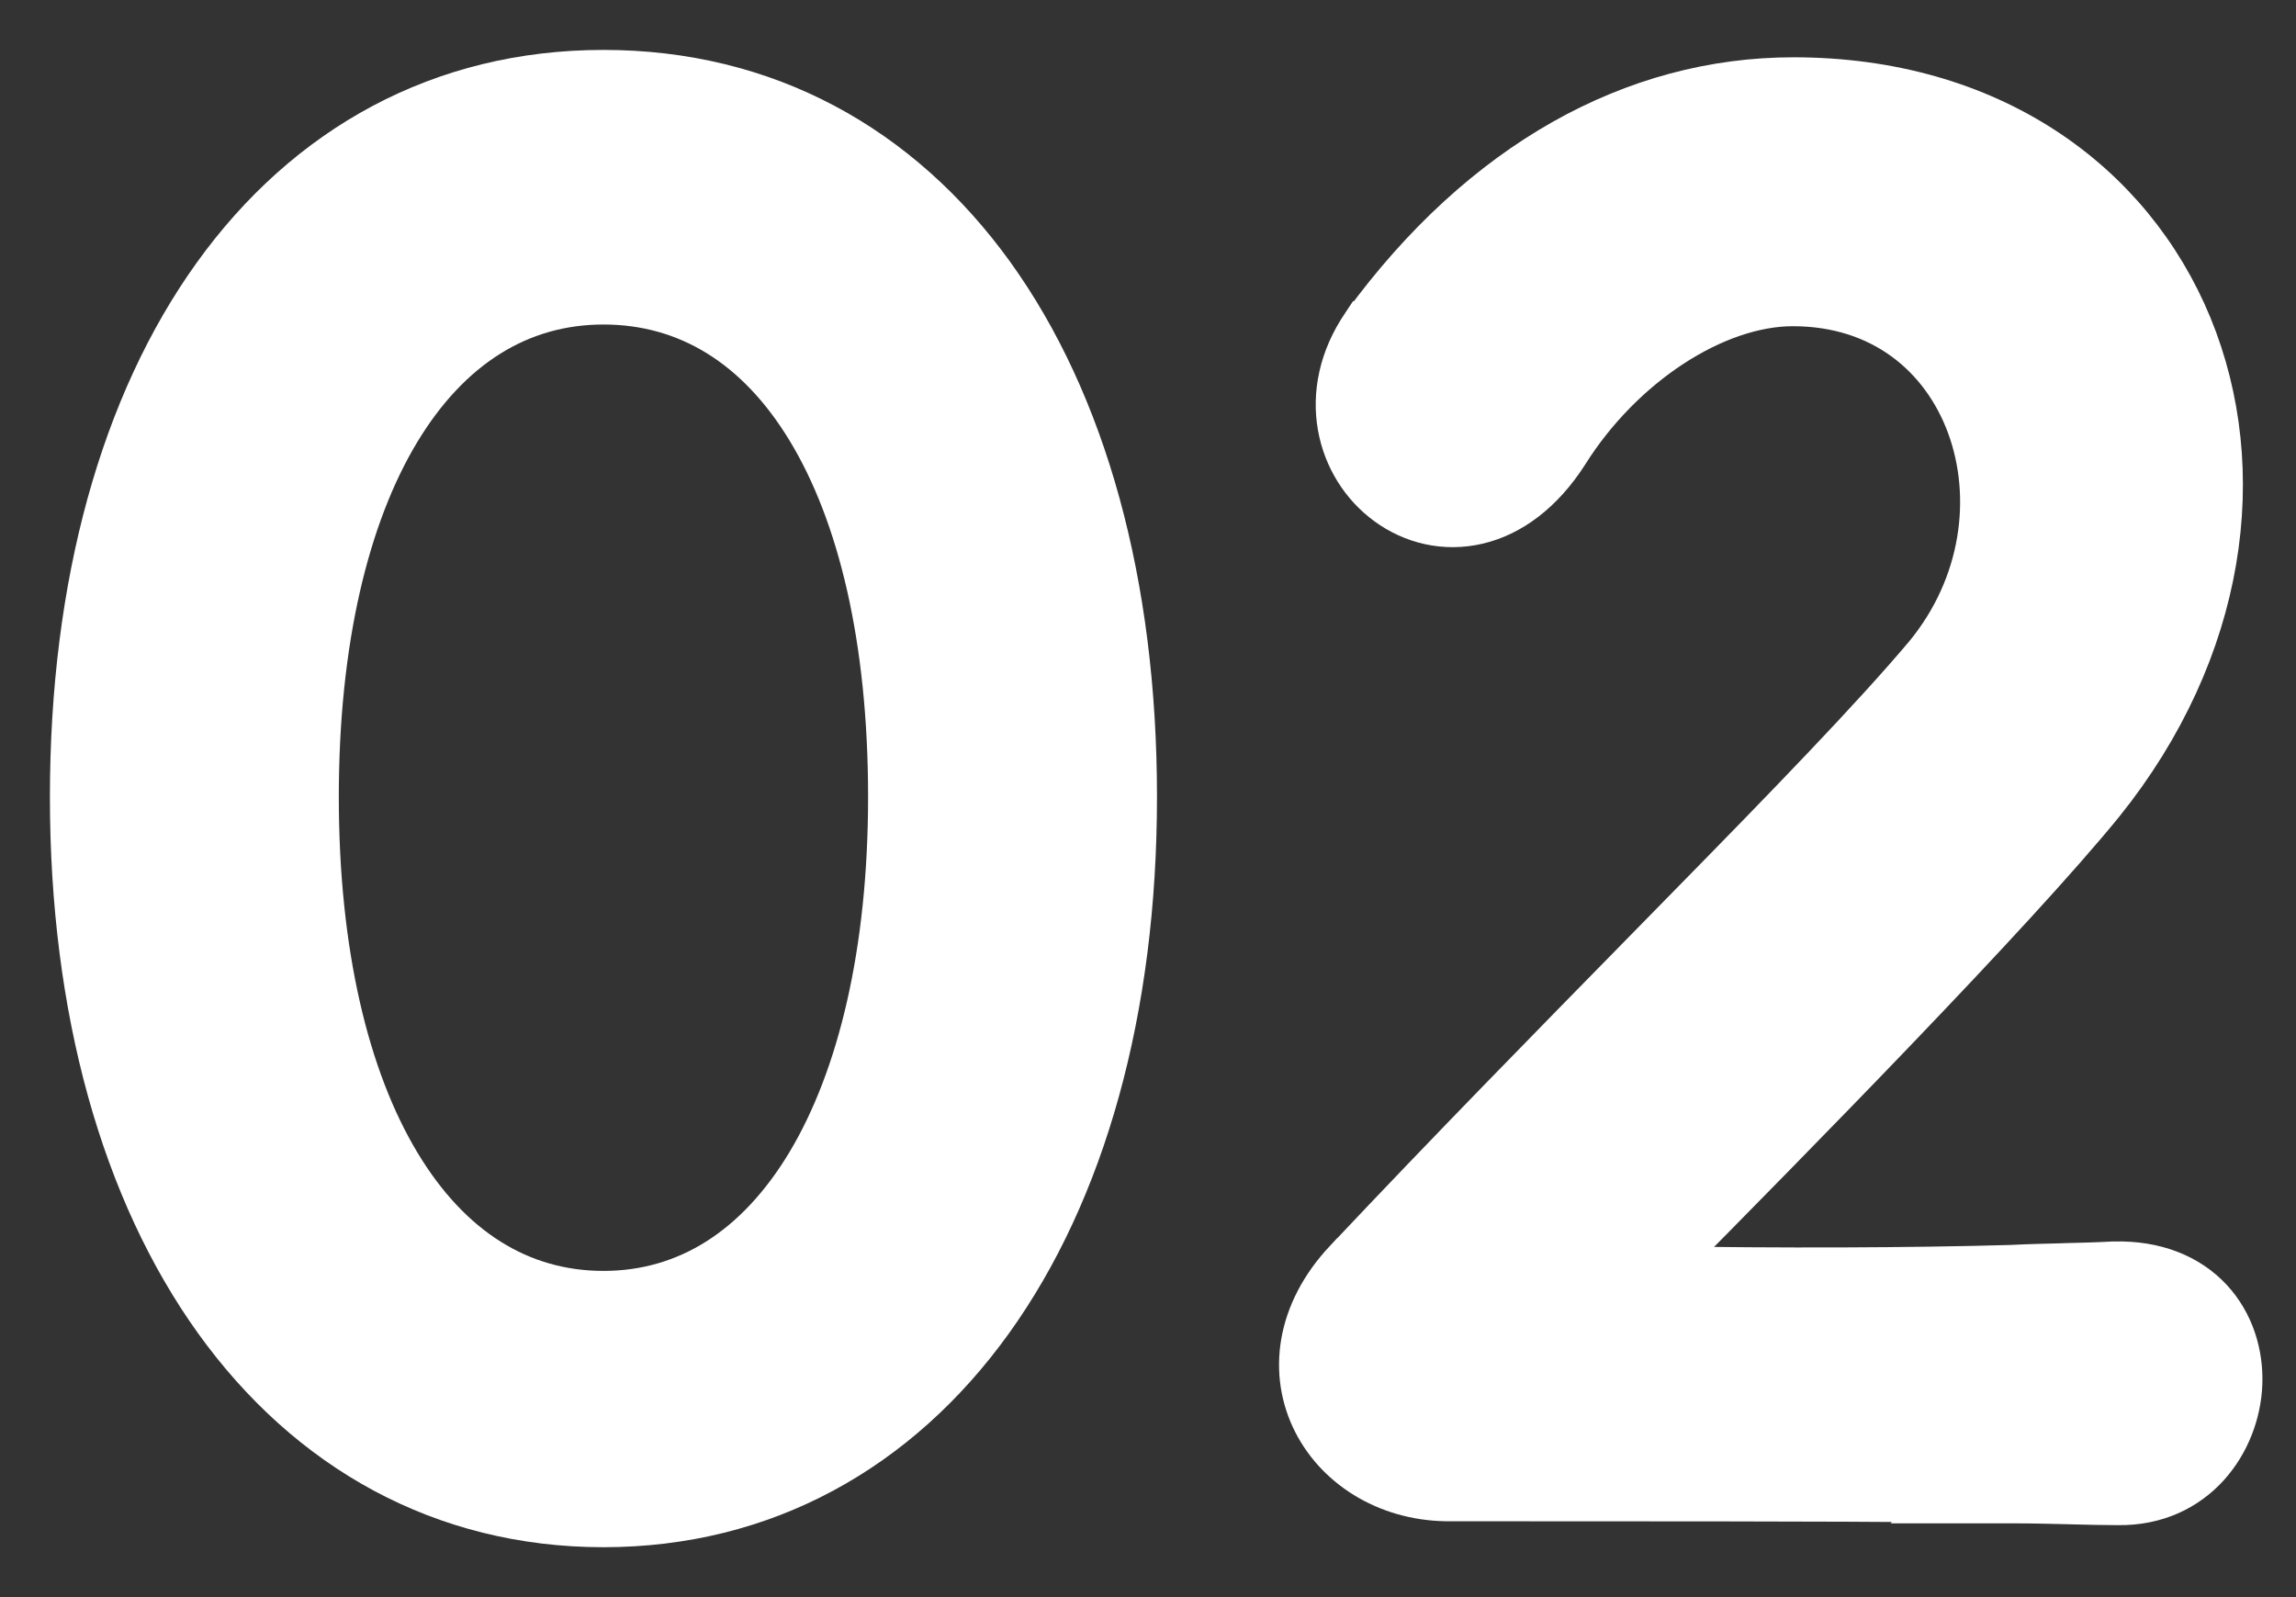
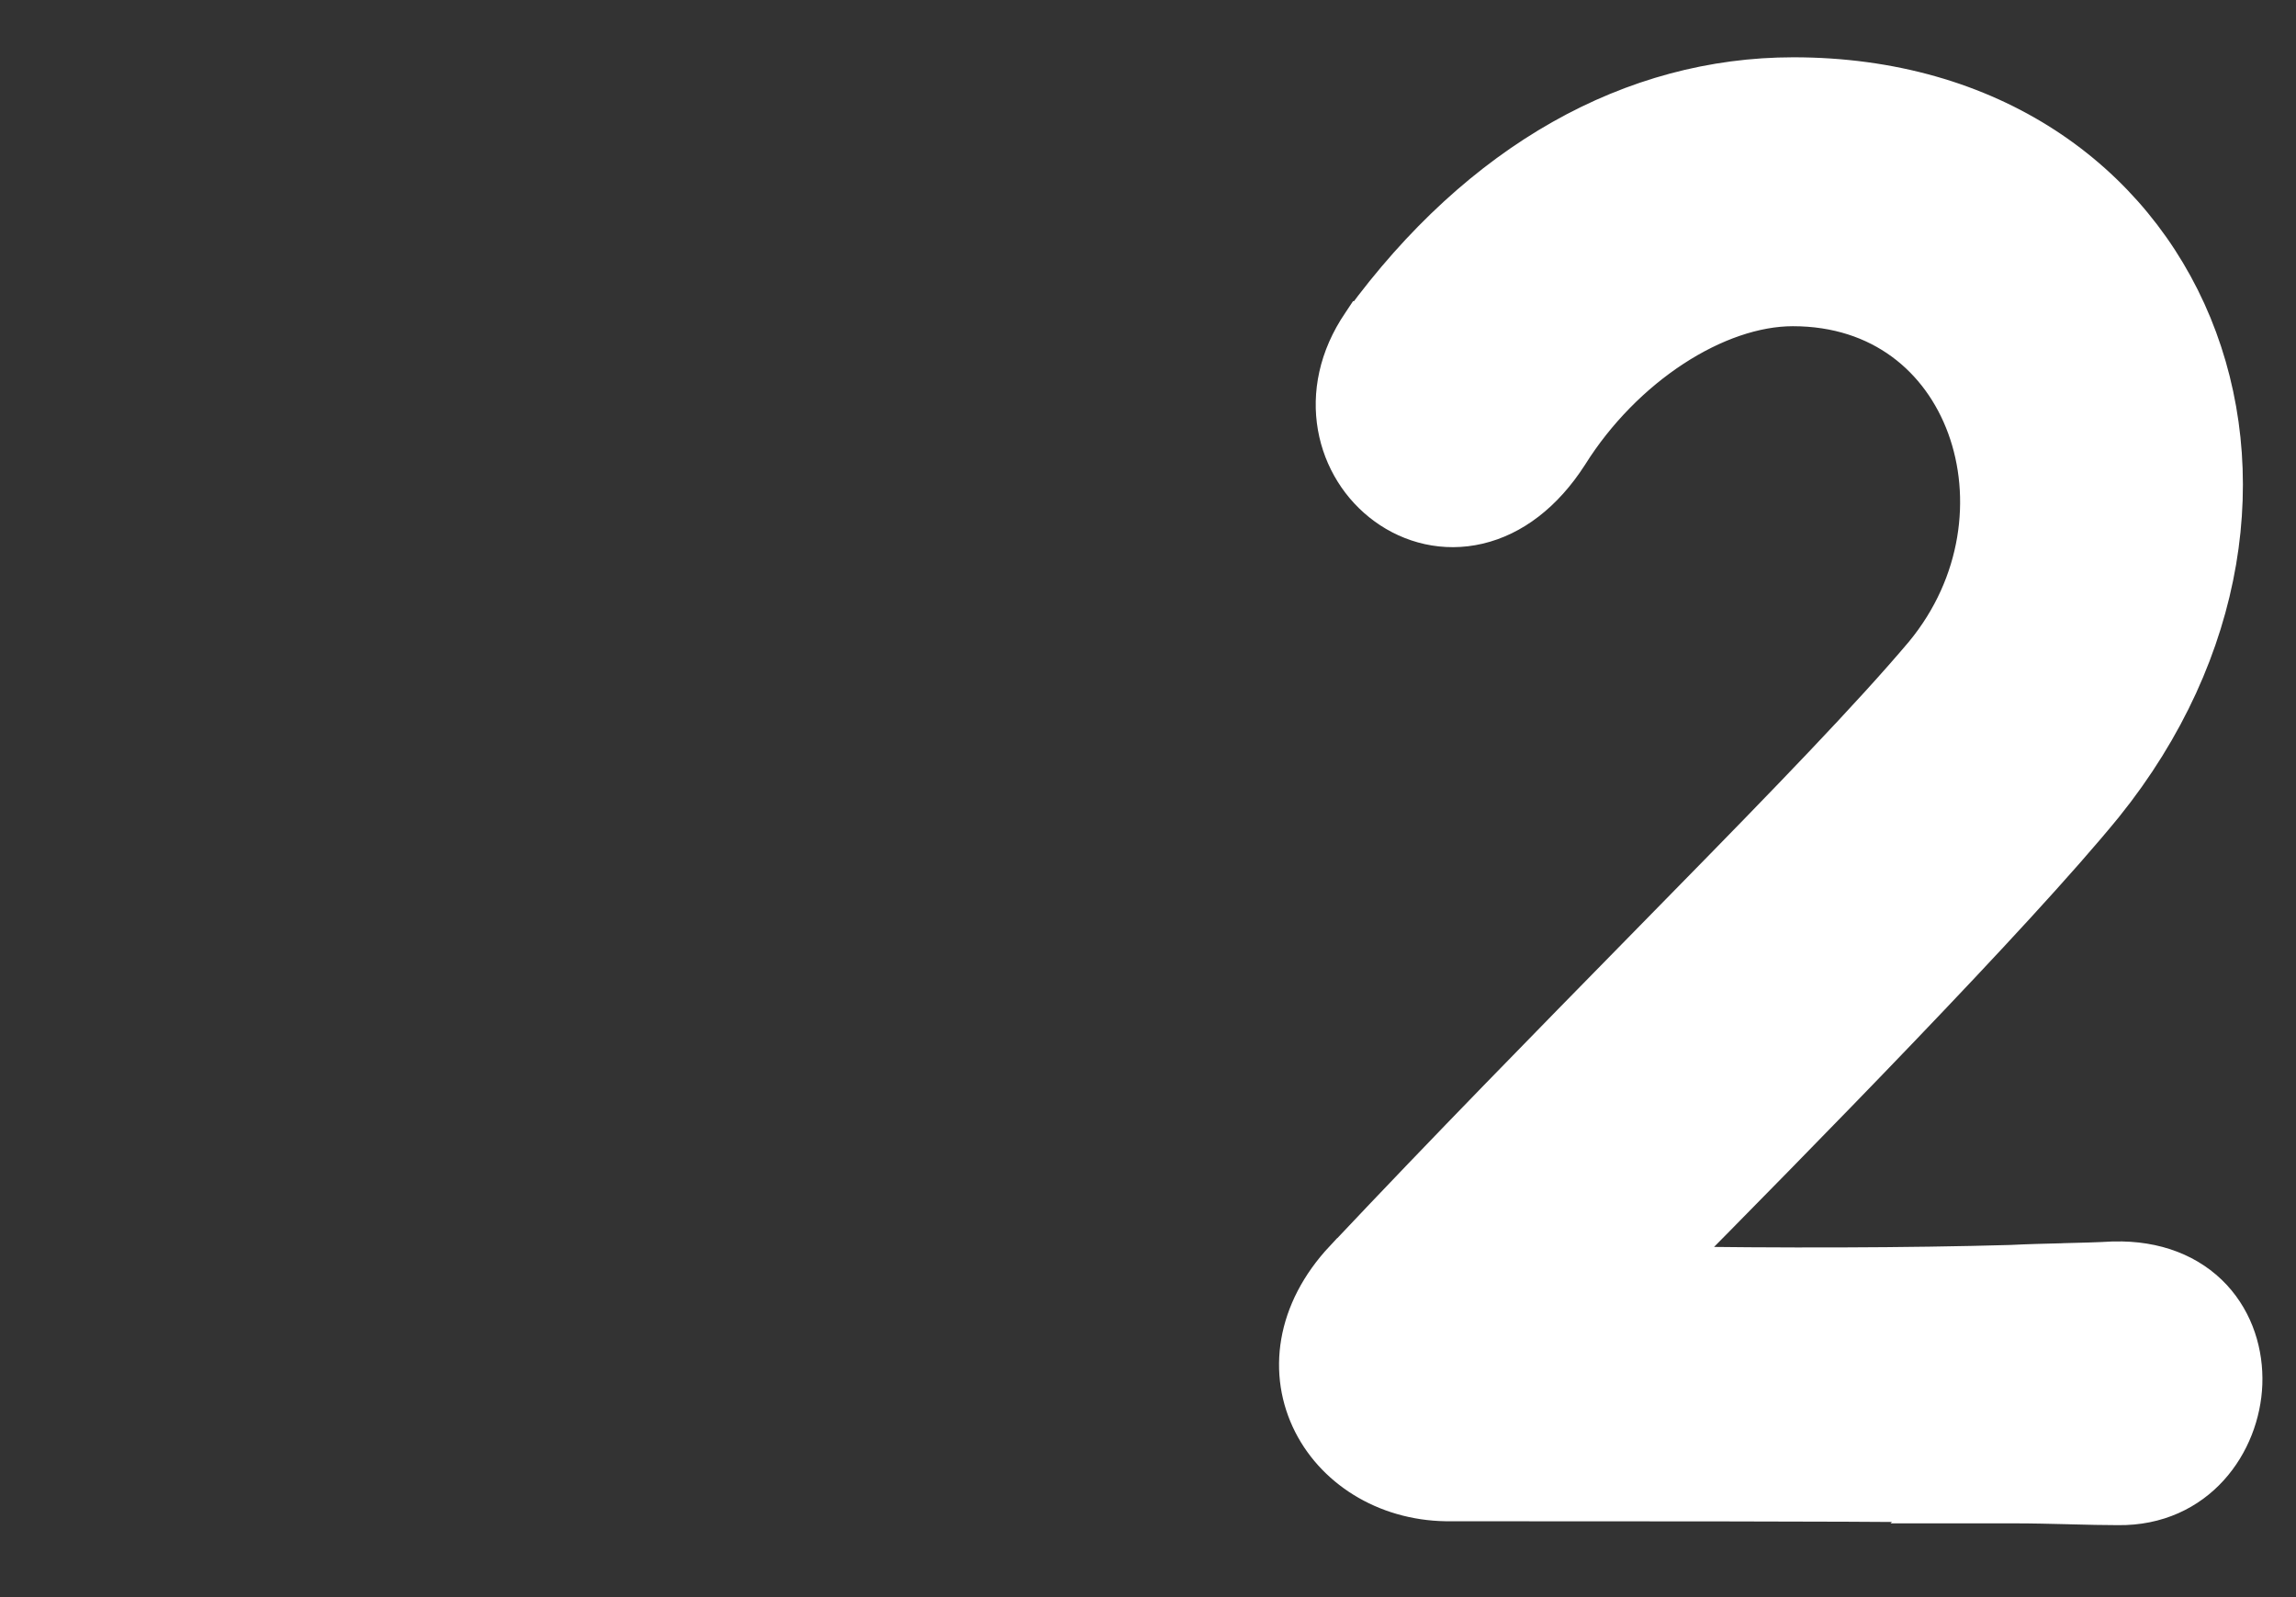
<svg xmlns="http://www.w3.org/2000/svg" width="23" height="16" viewBox="0 0 23 16" fill="none">
  <rect x="0" y="0" width="23" height="16" fill="#333333" stroke="none" />
-   <path d="M6.045 0.75C4.431 0.75 3.097 1.493 2.174 2.777C1.256 4.054 0.75 5.855 0.75 7.983C0.75 10.118 1.265 11.927 2.187 13.211C3.113 14.5 4.447 15.25 6.045 15.25C7.643 15.25 8.977 14.501 9.904 13.212C10.826 11.929 11.34 10.12 11.34 7.983C11.34 5.847 10.835 4.045 9.917 2.77C8.993 1.489 7.659 0.75 6.045 0.75ZM6.045 3.001C6.9 3.001 7.614 3.443 8.125 4.287C8.642 5.14 8.946 6.397 8.946 7.983C8.946 9.539 8.642 10.802 8.125 11.667C7.611 12.525 6.897 12.982 6.045 12.982C5.193 12.982 4.479 12.528 3.966 11.673C3.448 10.811 3.144 9.548 3.144 7.983C3.144 6.418 3.448 5.159 3.965 4.301C4.478 3.451 5.192 3.001 6.045 3.001Z" fill="white" stroke="white" stroke-width="0.5" />
  <path d="M14.538 14.99C16.258 14.99 18.295 14.99 19.596 15.001L19.585 15.011H20.188C20.369 15.011 20.55 15.016 20.726 15.02L20.756 15.021C20.918 15.025 21.076 15.029 21.218 15.029C21.973 15.039 22.392 14.43 22.413 13.86C22.423 13.572 22.335 13.271 22.123 13.042C21.907 12.81 21.585 12.677 21.179 12.687L21.179 12.687L21.172 12.687C21.011 12.696 20.849 12.7 20.678 12.704L20.662 12.705C20.497 12.709 20.325 12.713 20.144 12.722C19.13 12.751 17.827 12.755 16.58 12.734C17.977 11.321 20.14 9.122 21.032 8.028L21.033 8.027C22.263 6.498 22.498 4.704 21.912 3.278C21.323 1.846 19.92 0.824 17.965 0.824C16.378 0.824 14.87 1.652 13.689 3.267L13.688 3.267L13.684 3.273C13.23 3.938 13.432 4.67 13.918 5.022C14.16 5.198 14.473 5.279 14.796 5.203C15.119 5.127 15.422 4.902 15.665 4.525L15.665 4.525L15.667 4.522C16.227 3.629 17.171 3.018 17.96 3.018C18.869 3.018 19.491 3.547 19.751 4.257C20.013 4.973 19.904 5.874 19.316 6.587C18.788 7.213 17.944 8.085 16.922 9.126C16.78 9.272 16.633 9.421 16.484 9.573C15.57 10.505 14.544 11.55 13.505 12.653L13.504 12.653C13.027 13.163 12.956 13.758 13.198 14.234C13.434 14.696 13.945 14.999 14.538 14.99Z" fill="white" stroke="white" stroke-width="0.5" />
</svg>